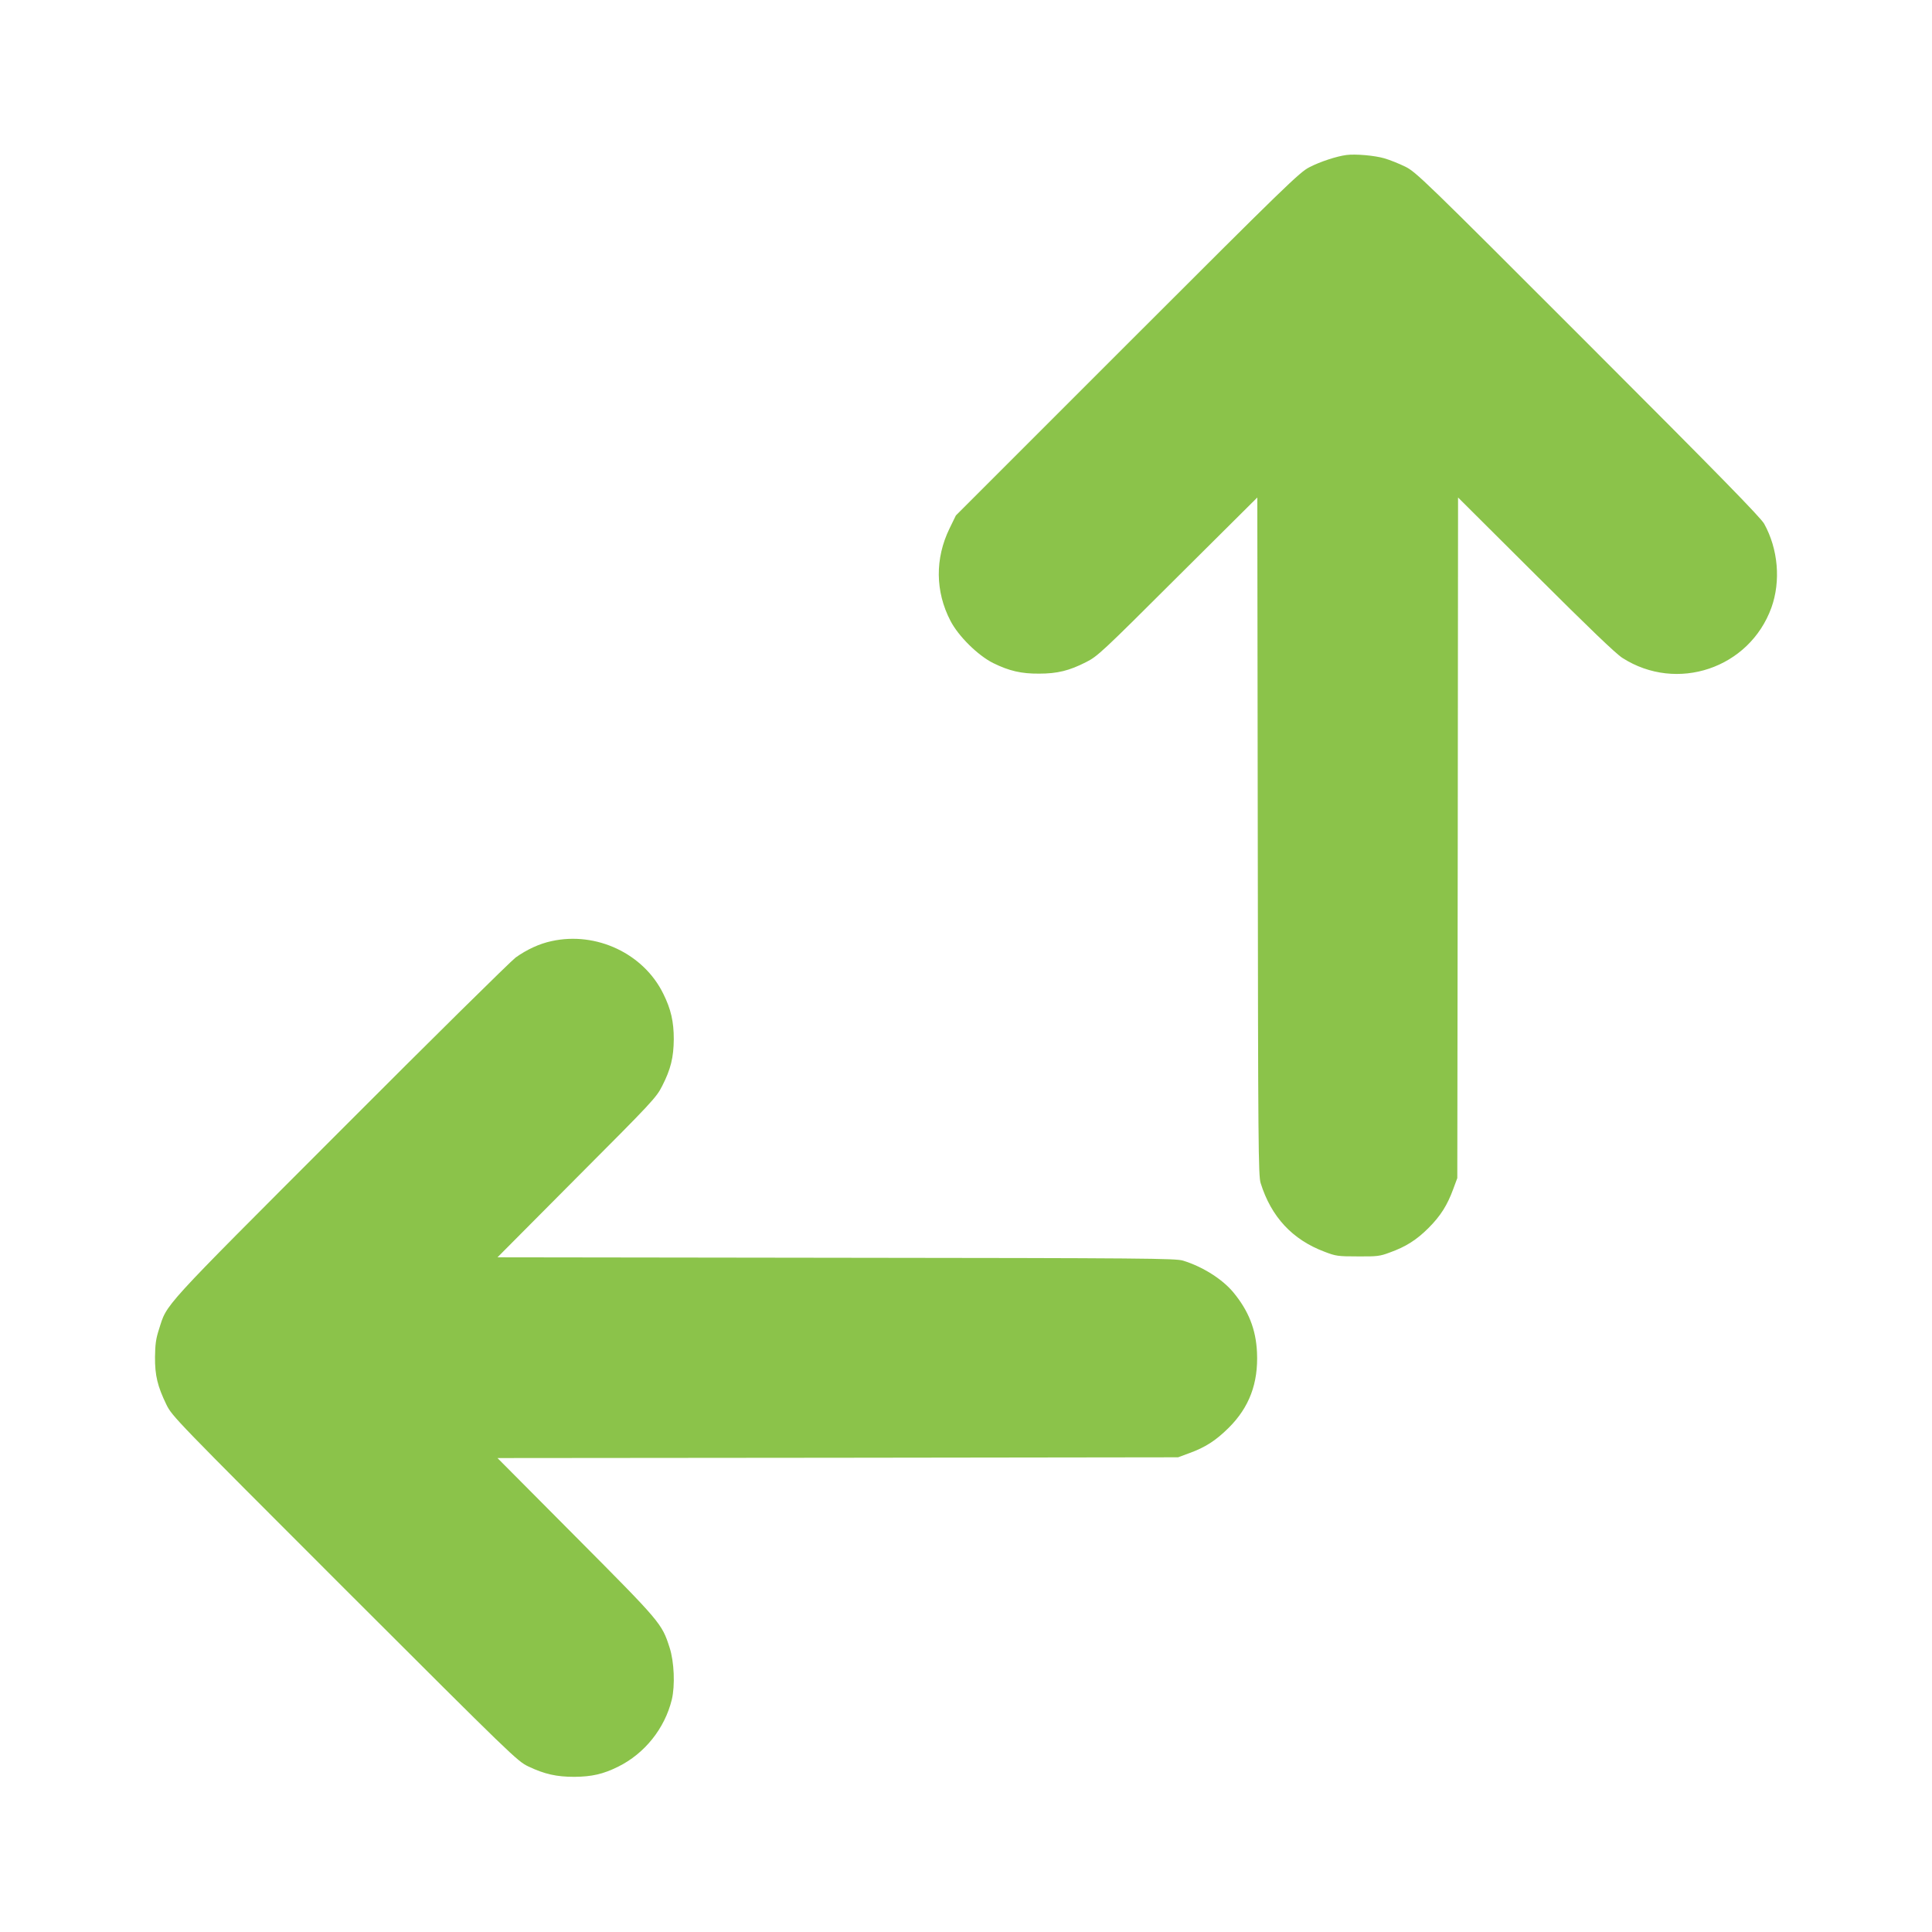
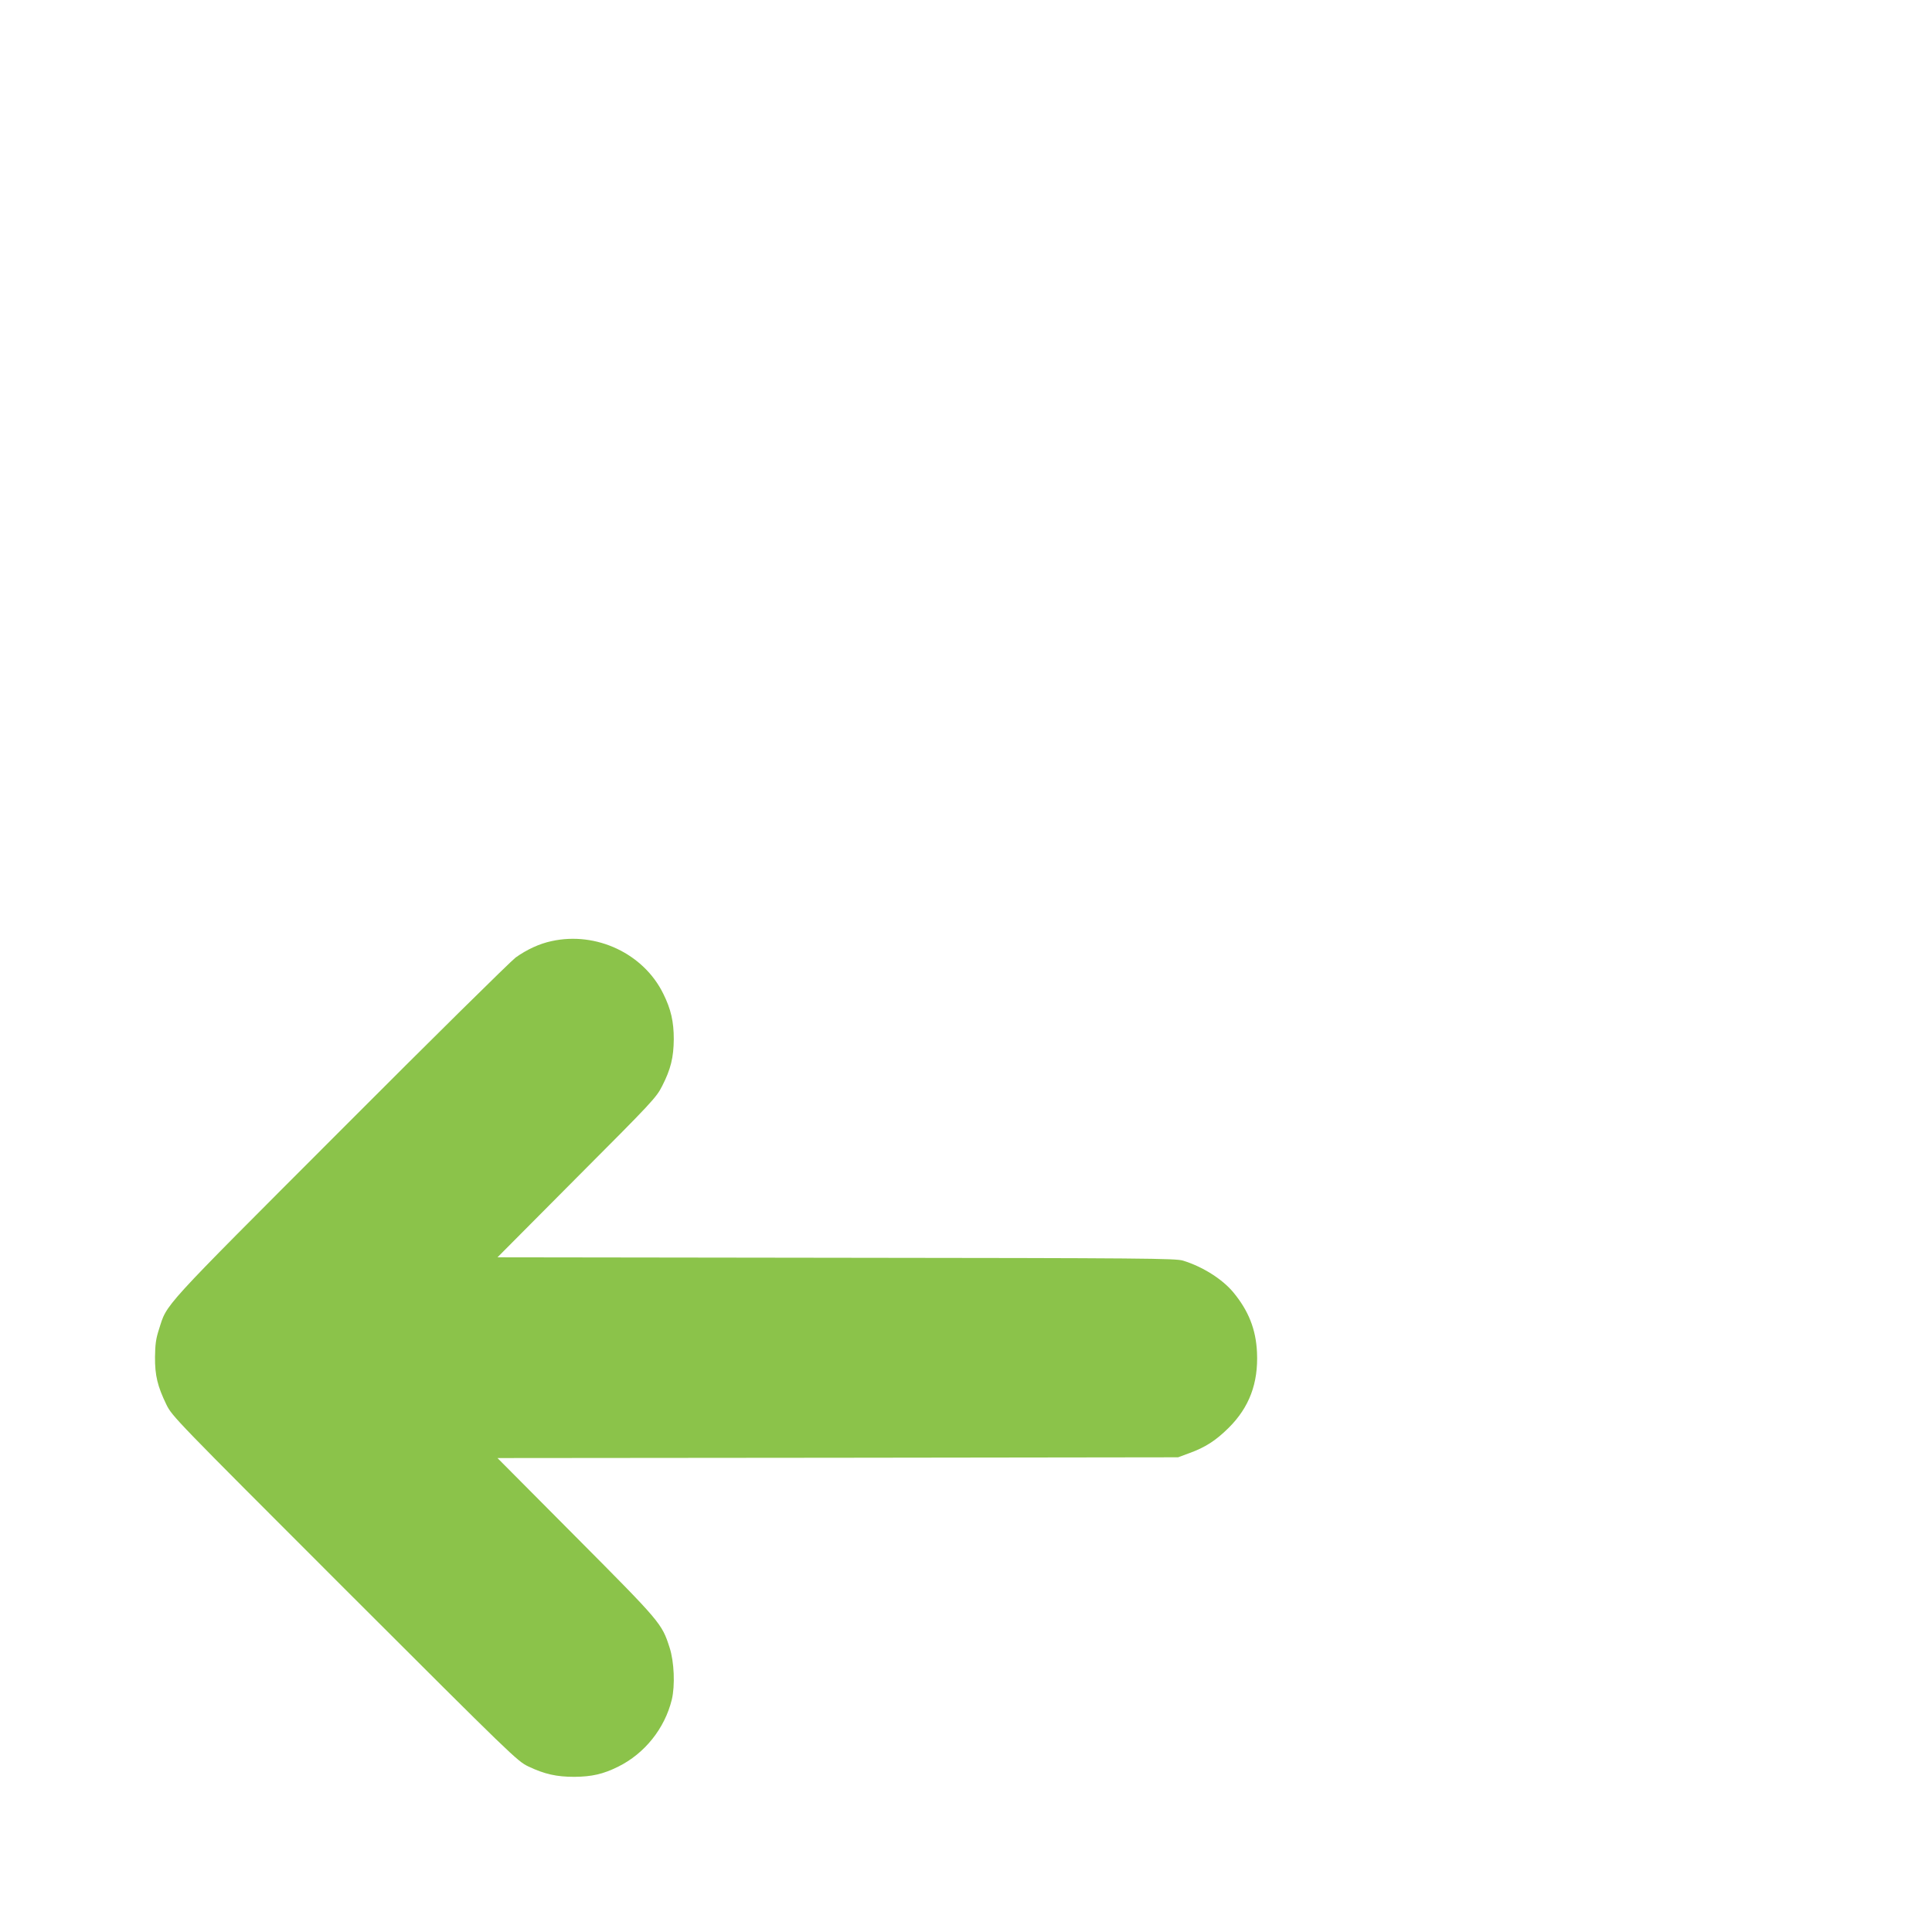
<svg xmlns="http://www.w3.org/2000/svg" version="1.0" width="1280pt" height="1280pt" viewBox="0 0 1280 1280" preserveAspectRatio="xMidYMid meet">
  <g transform="translate(0,1280) scale(0.1,-0.1)" fill="#8bc34a" stroke="none">
-     <path d="M8920 11773 c-63 -8 -174 -44 -245 -81 -65 -33 -153 -118 -1206 -1171 l-1136 -1136 -42 -86 c-97 -199 -95 -418 6 -612 52 -101 181 -229 283 -280 106 -52 186 -71 305 -70 121 0 200 20 310 76 76 38 106 66 607 566 l528 525 3 -2244 c2 -2051 4 -2250 19 -2298 70 -224 210 -375 423 -455 75 -29 89 -31 220 -31 128 -1 147 1 213 26 106 38 177 83 257 163 80 80 124 151 163 257 l27 73 3 2255 2 2254 513 -511 c352 -351 532 -524 576 -552 361 -231 841 -69 987 333 63 176 45 388 -48 556 -24 42 -294 319 -1167 1192 -1093 1094 -1139 1138 -1211 1174 -41 20 -103 45 -138 55 -65 19 -193 30 -252 22z" />
    <path d="M3655 6565 c-81 -17 -165 -56 -239 -109 -33 -25 -557 -541 -1162 -1148 -1203 -1204 -1145 -1141 -1201 -1316 -20 -61 -25 -100 -26 -182 -1 -123 17 -195 75 -315 39 -79 52 -92 1181 -1221 1114 -1113 1144 -1142 1217 -1177 107 -51 187 -69 305 -69 116 1 191 18 290 67 176 87 309 253 356 445 22 92 16 251 -15 345 -51 159 -58 167 -620 732 l-520 523 2255 2 2254 3 73 27 c108 39 177 84 262 168 137 136 197 296 188 499 -7 154 -56 277 -157 399 -72 87 -203 170 -333 210 -48 15 -247 17 -2298 19 l-2244 3 525 528 c500 501 528 531 566 607 57 111 76 190 77 310 0 117 -19 199 -69 300 -130 267 -444 415 -740 350z" />
  </g>
</svg>